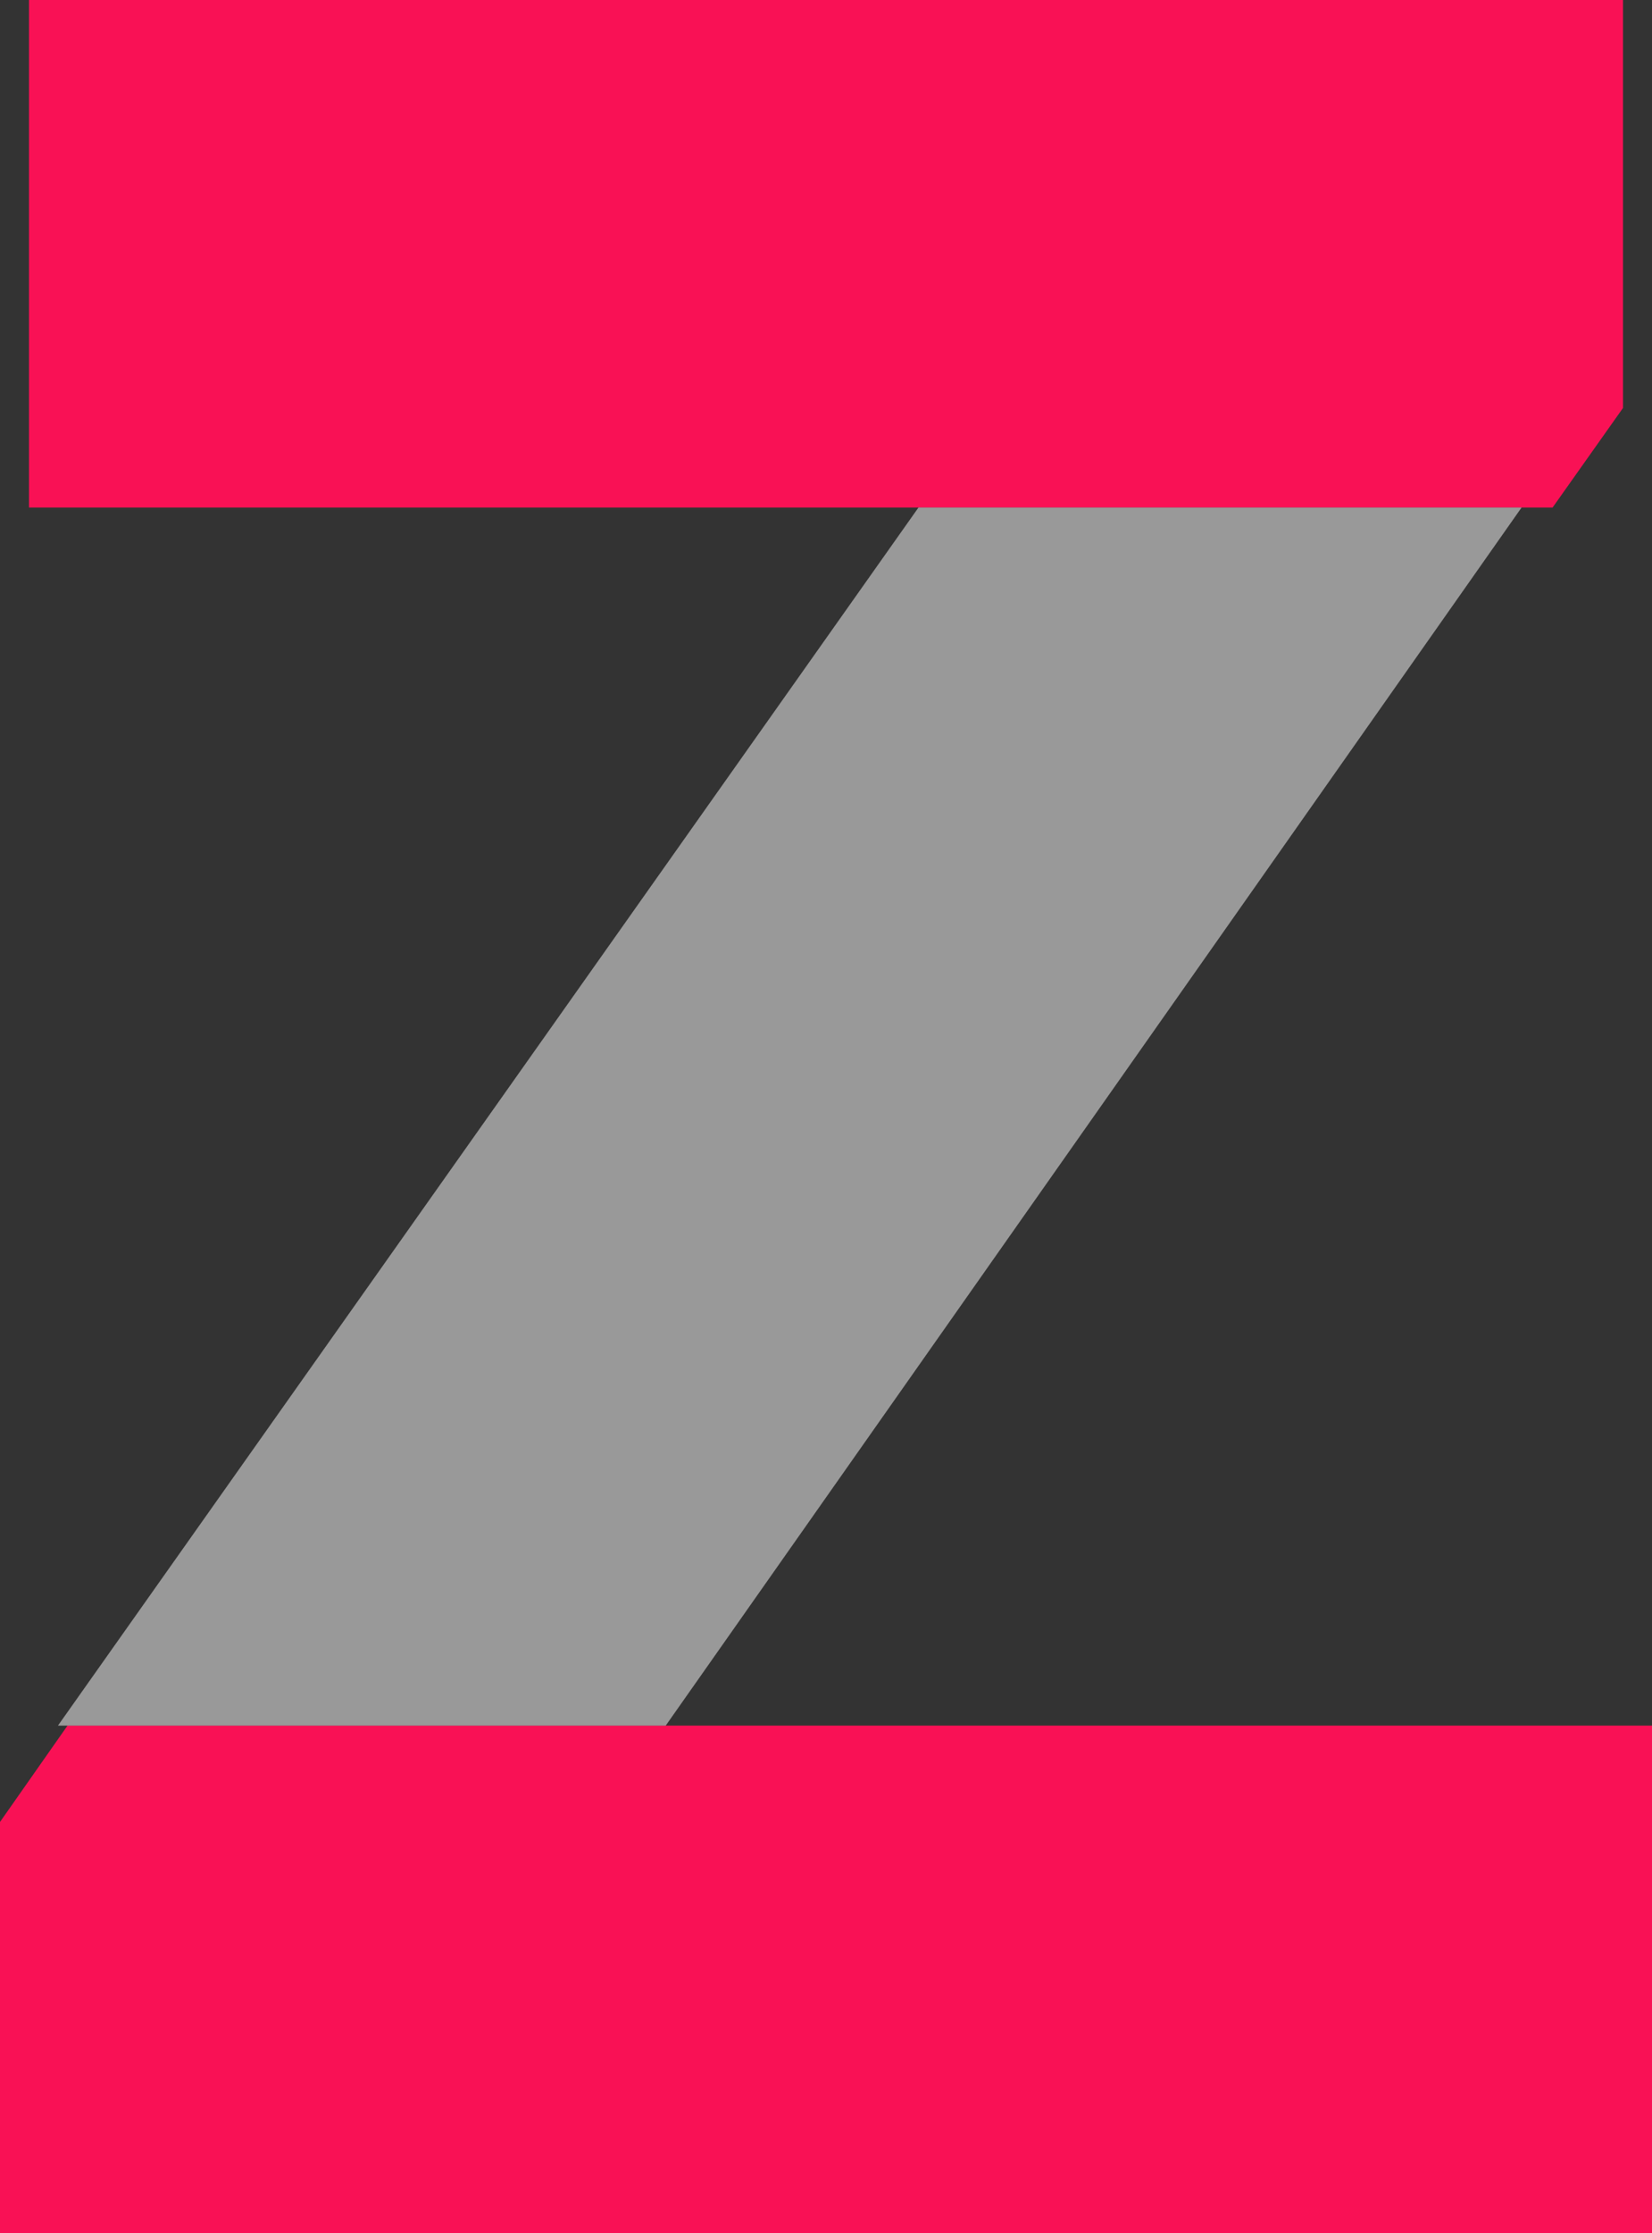
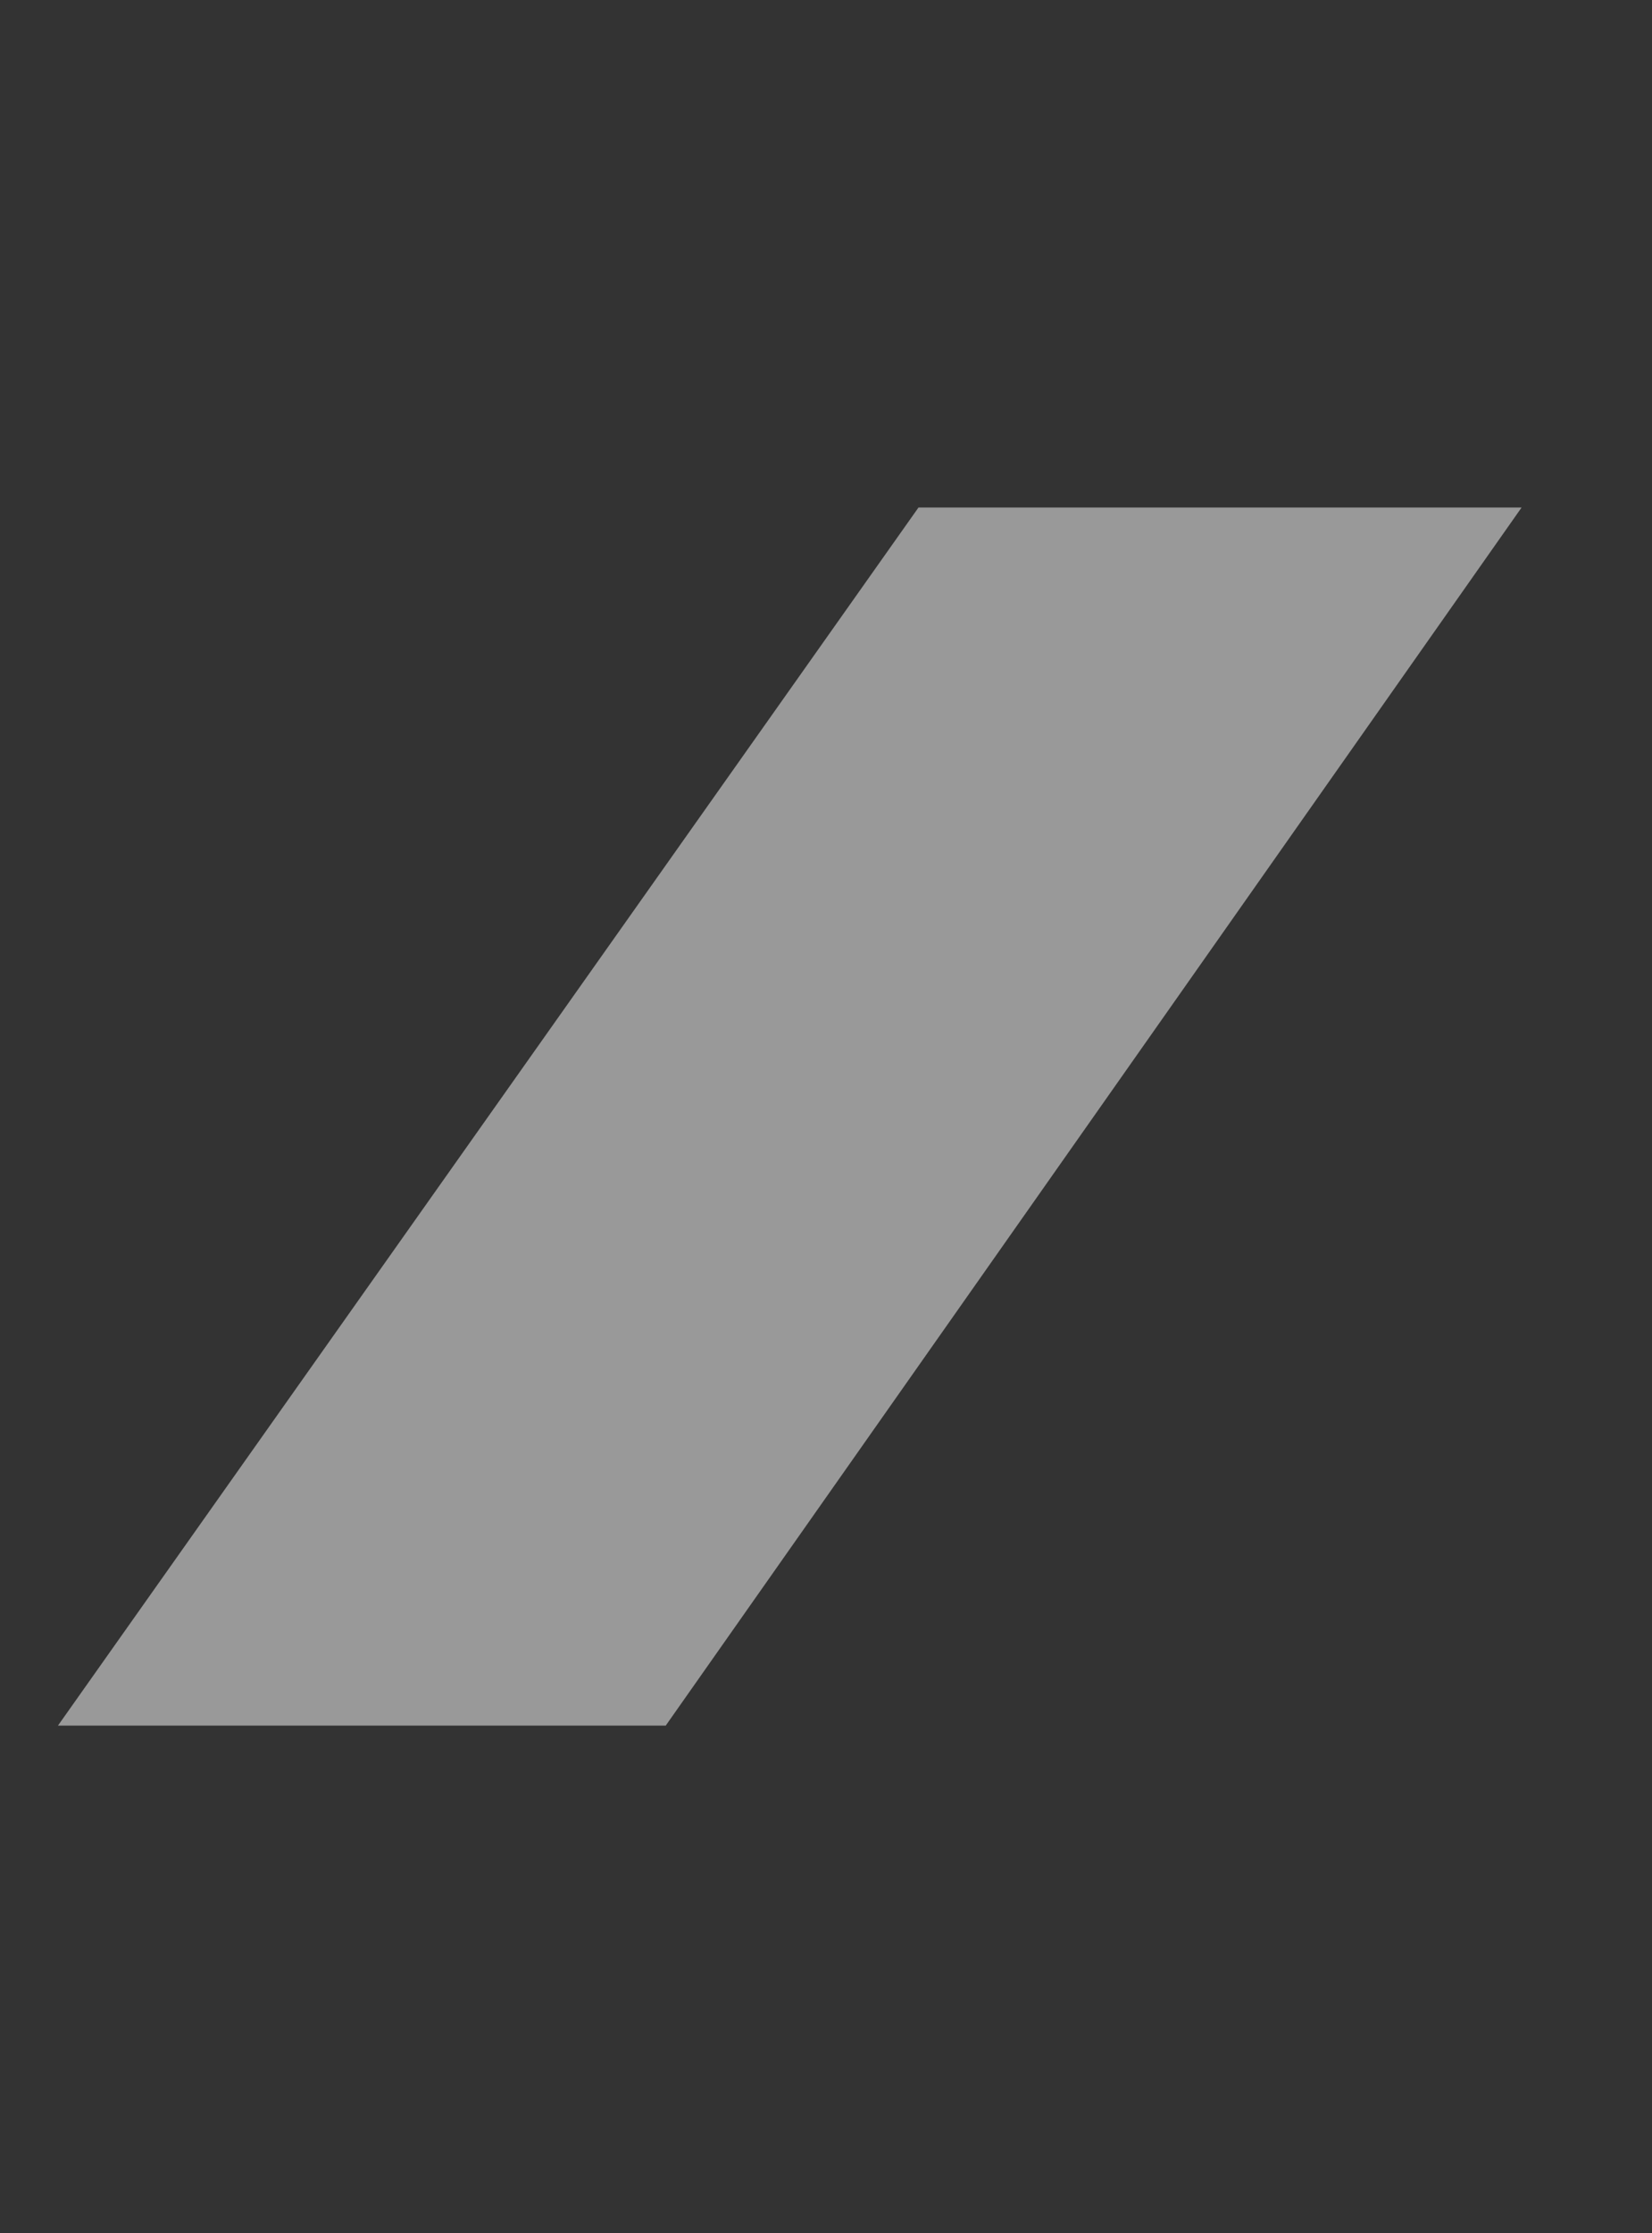
<svg xmlns="http://www.w3.org/2000/svg" width="114" height="154" fill="none">
  <rect width="100%" height="100%" fill="#333333" stroke="none" />
-   <path fill-rule="evenodd" clip-rule="evenodd" d="M46.794 119H4.66L0 125.646V154h114v-35H46.794zM2 0v35h105.14l4.86-6.867V0H2z" fill="#F91155" />
  <path opacity=".5" fill-rule="evenodd" clip-rule="evenodd" d="M105 35H63.382L4 119h41.94L105 35z" fill="#fff" />
</svg>